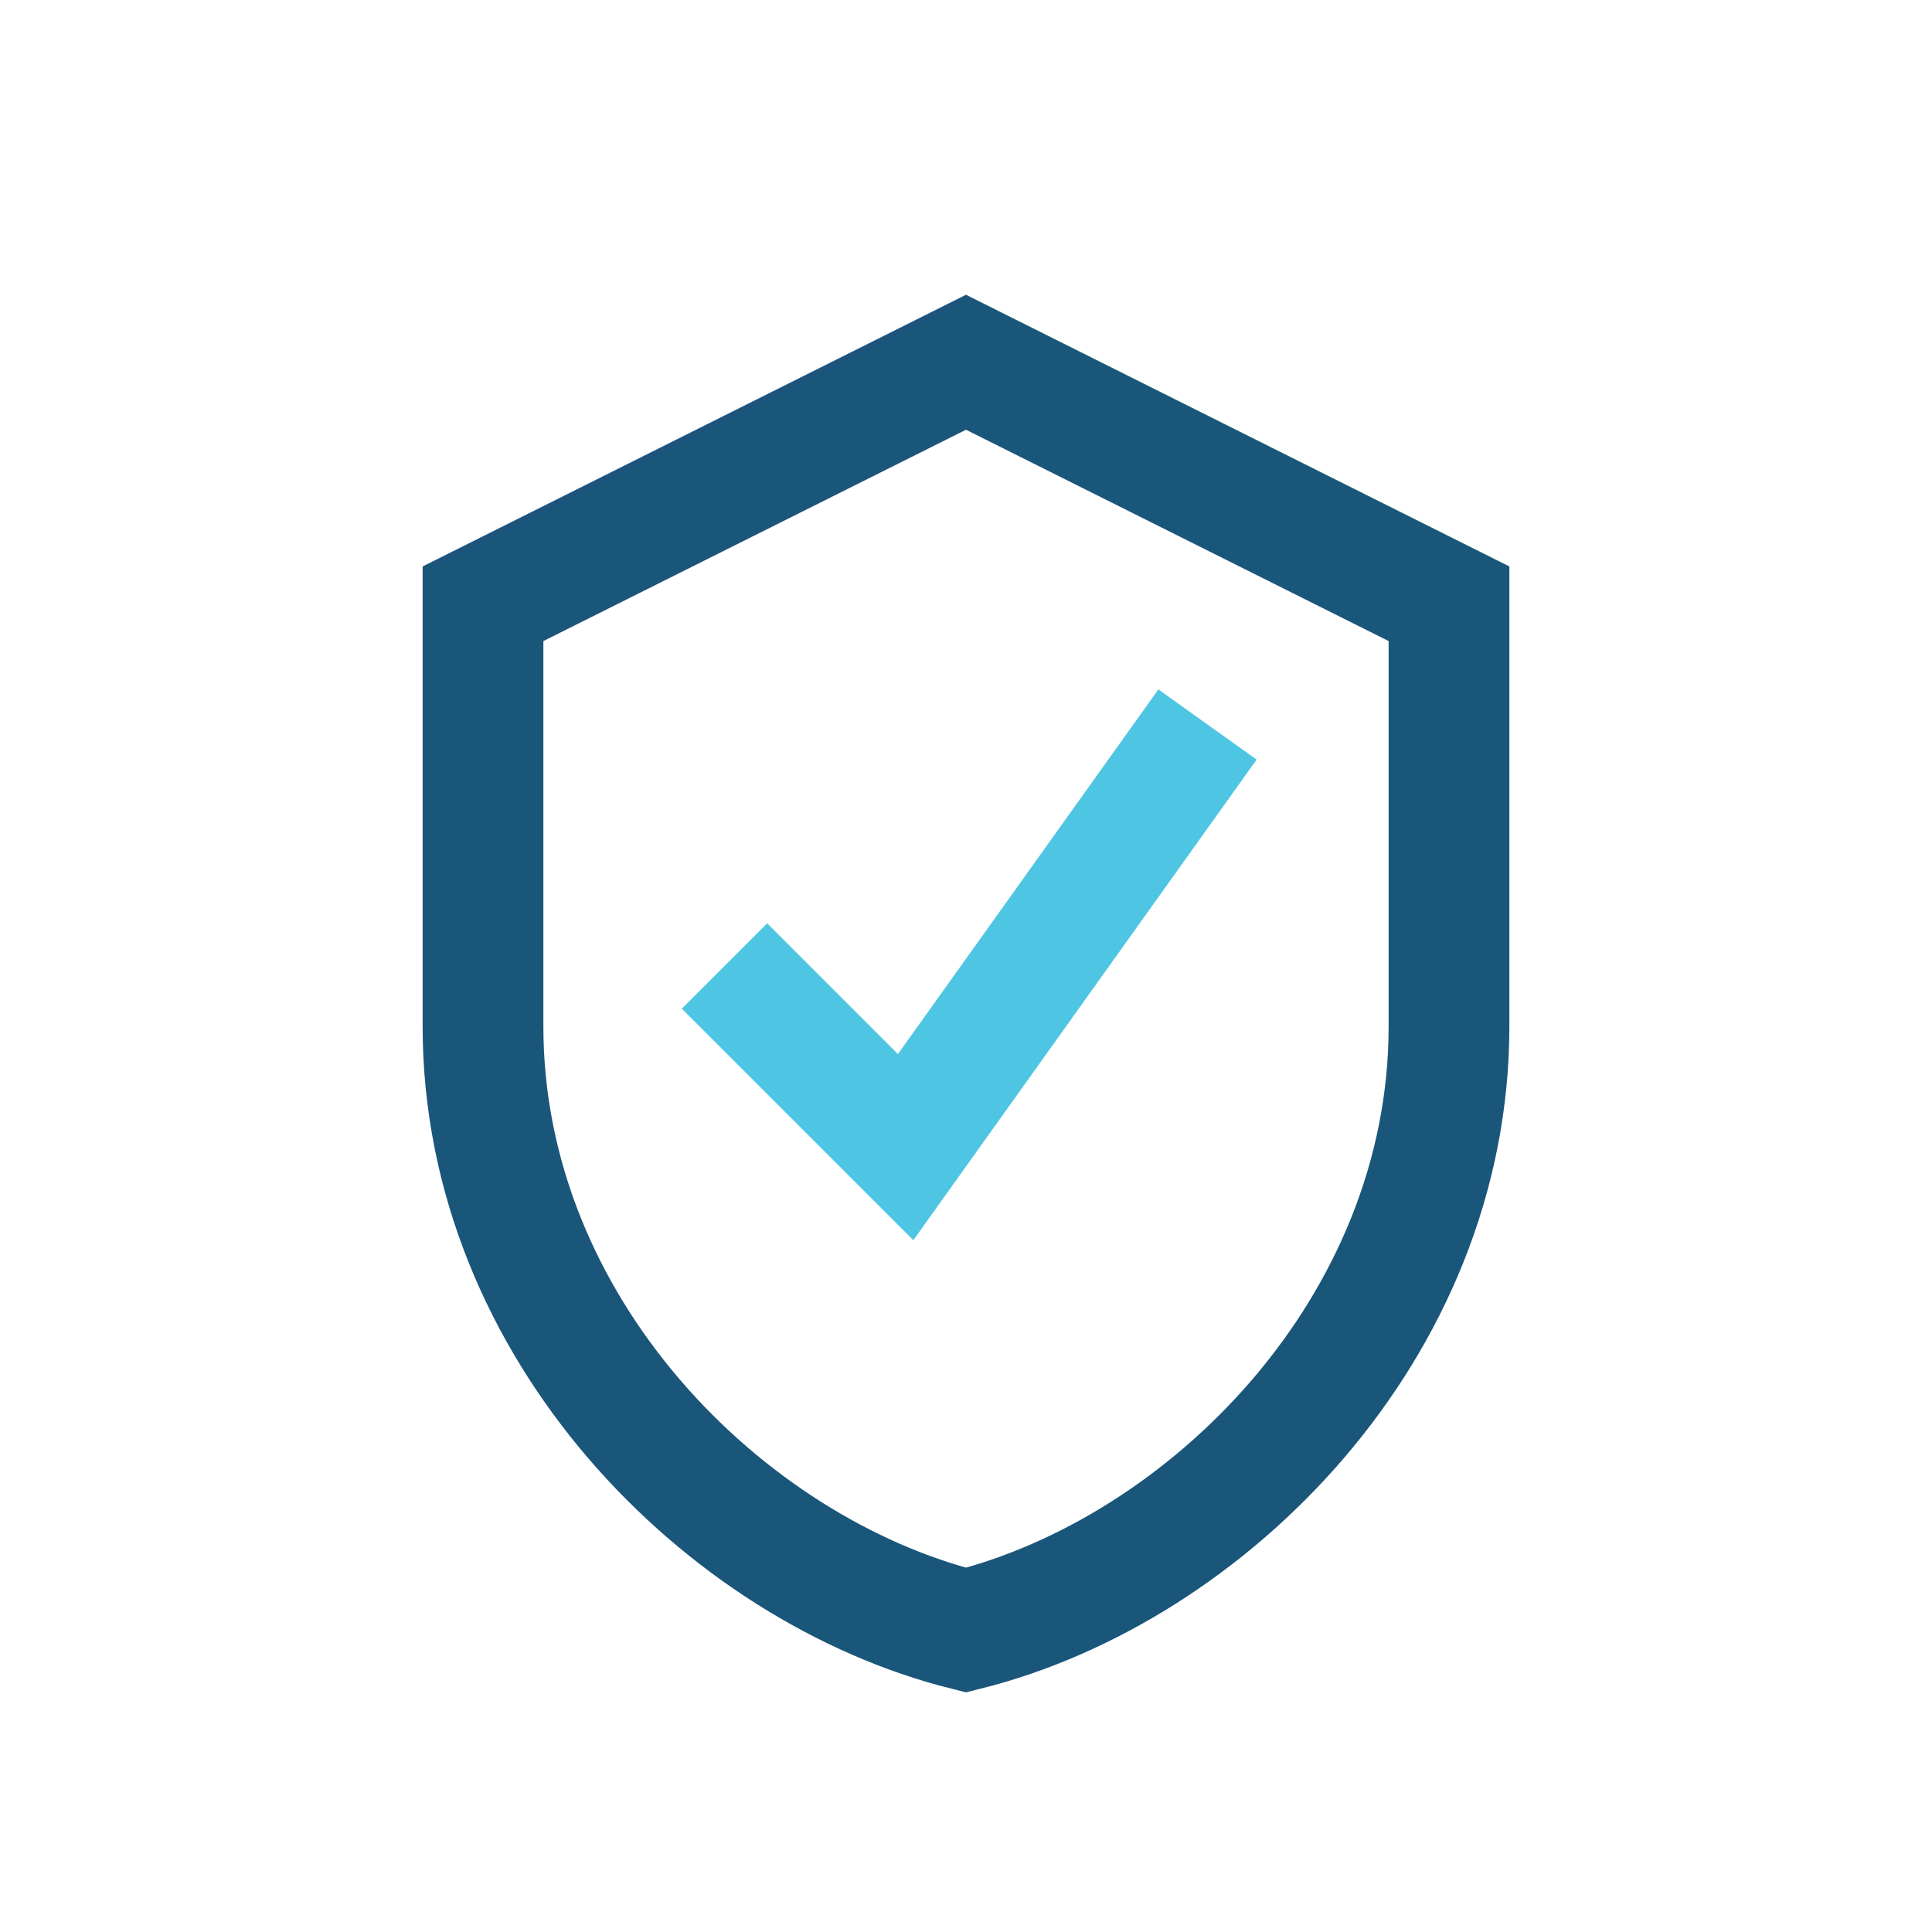
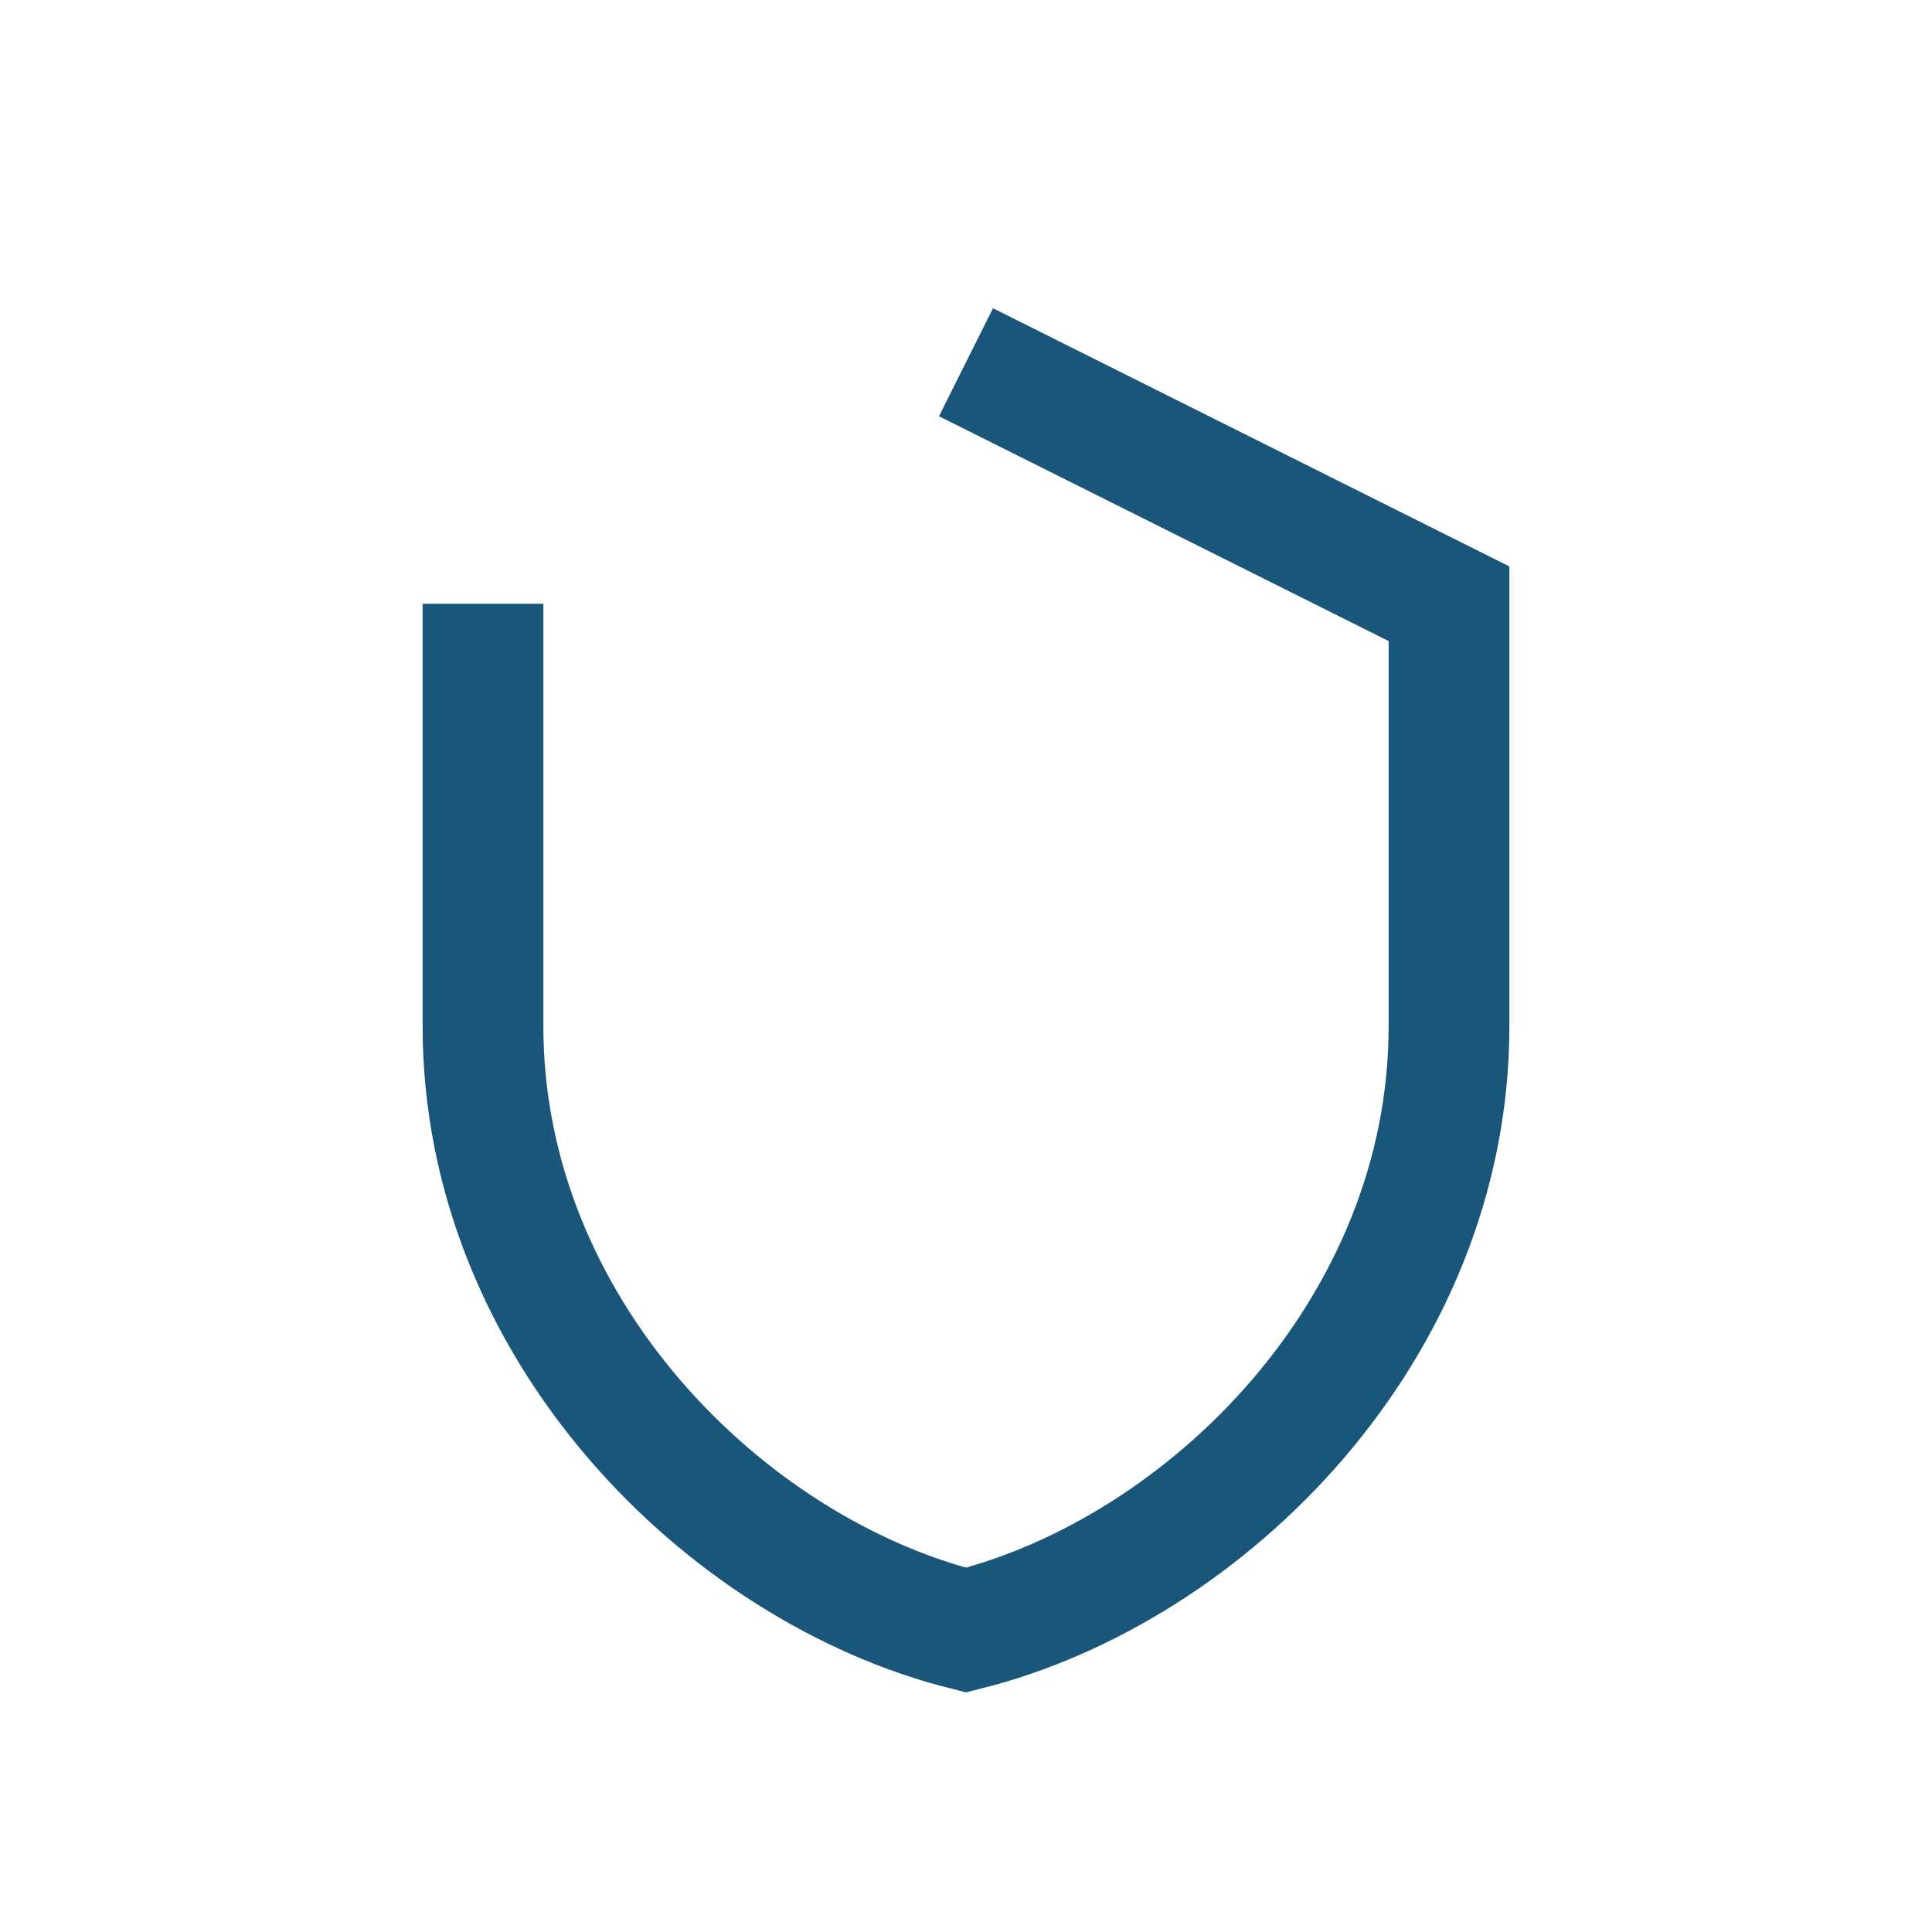
<svg xmlns="http://www.w3.org/2000/svg" width="32" height="32" viewBox="0 0 32 32">
-   <path fill="none" stroke="#1A567A" stroke-width="2" d="M16 6l8 4v7c0 5-4 9-8 10-4-1-8-5-8-10V10z" />
-   <path d="M12 16l3 3 5-7" fill="none" stroke="#4EC6E3" stroke-width="2" />
+   <path fill="none" stroke="#1A567A" stroke-width="2" d="M16 6l8 4v7c0 5-4 9-8 10-4-1-8-5-8-10V10" />
</svg>